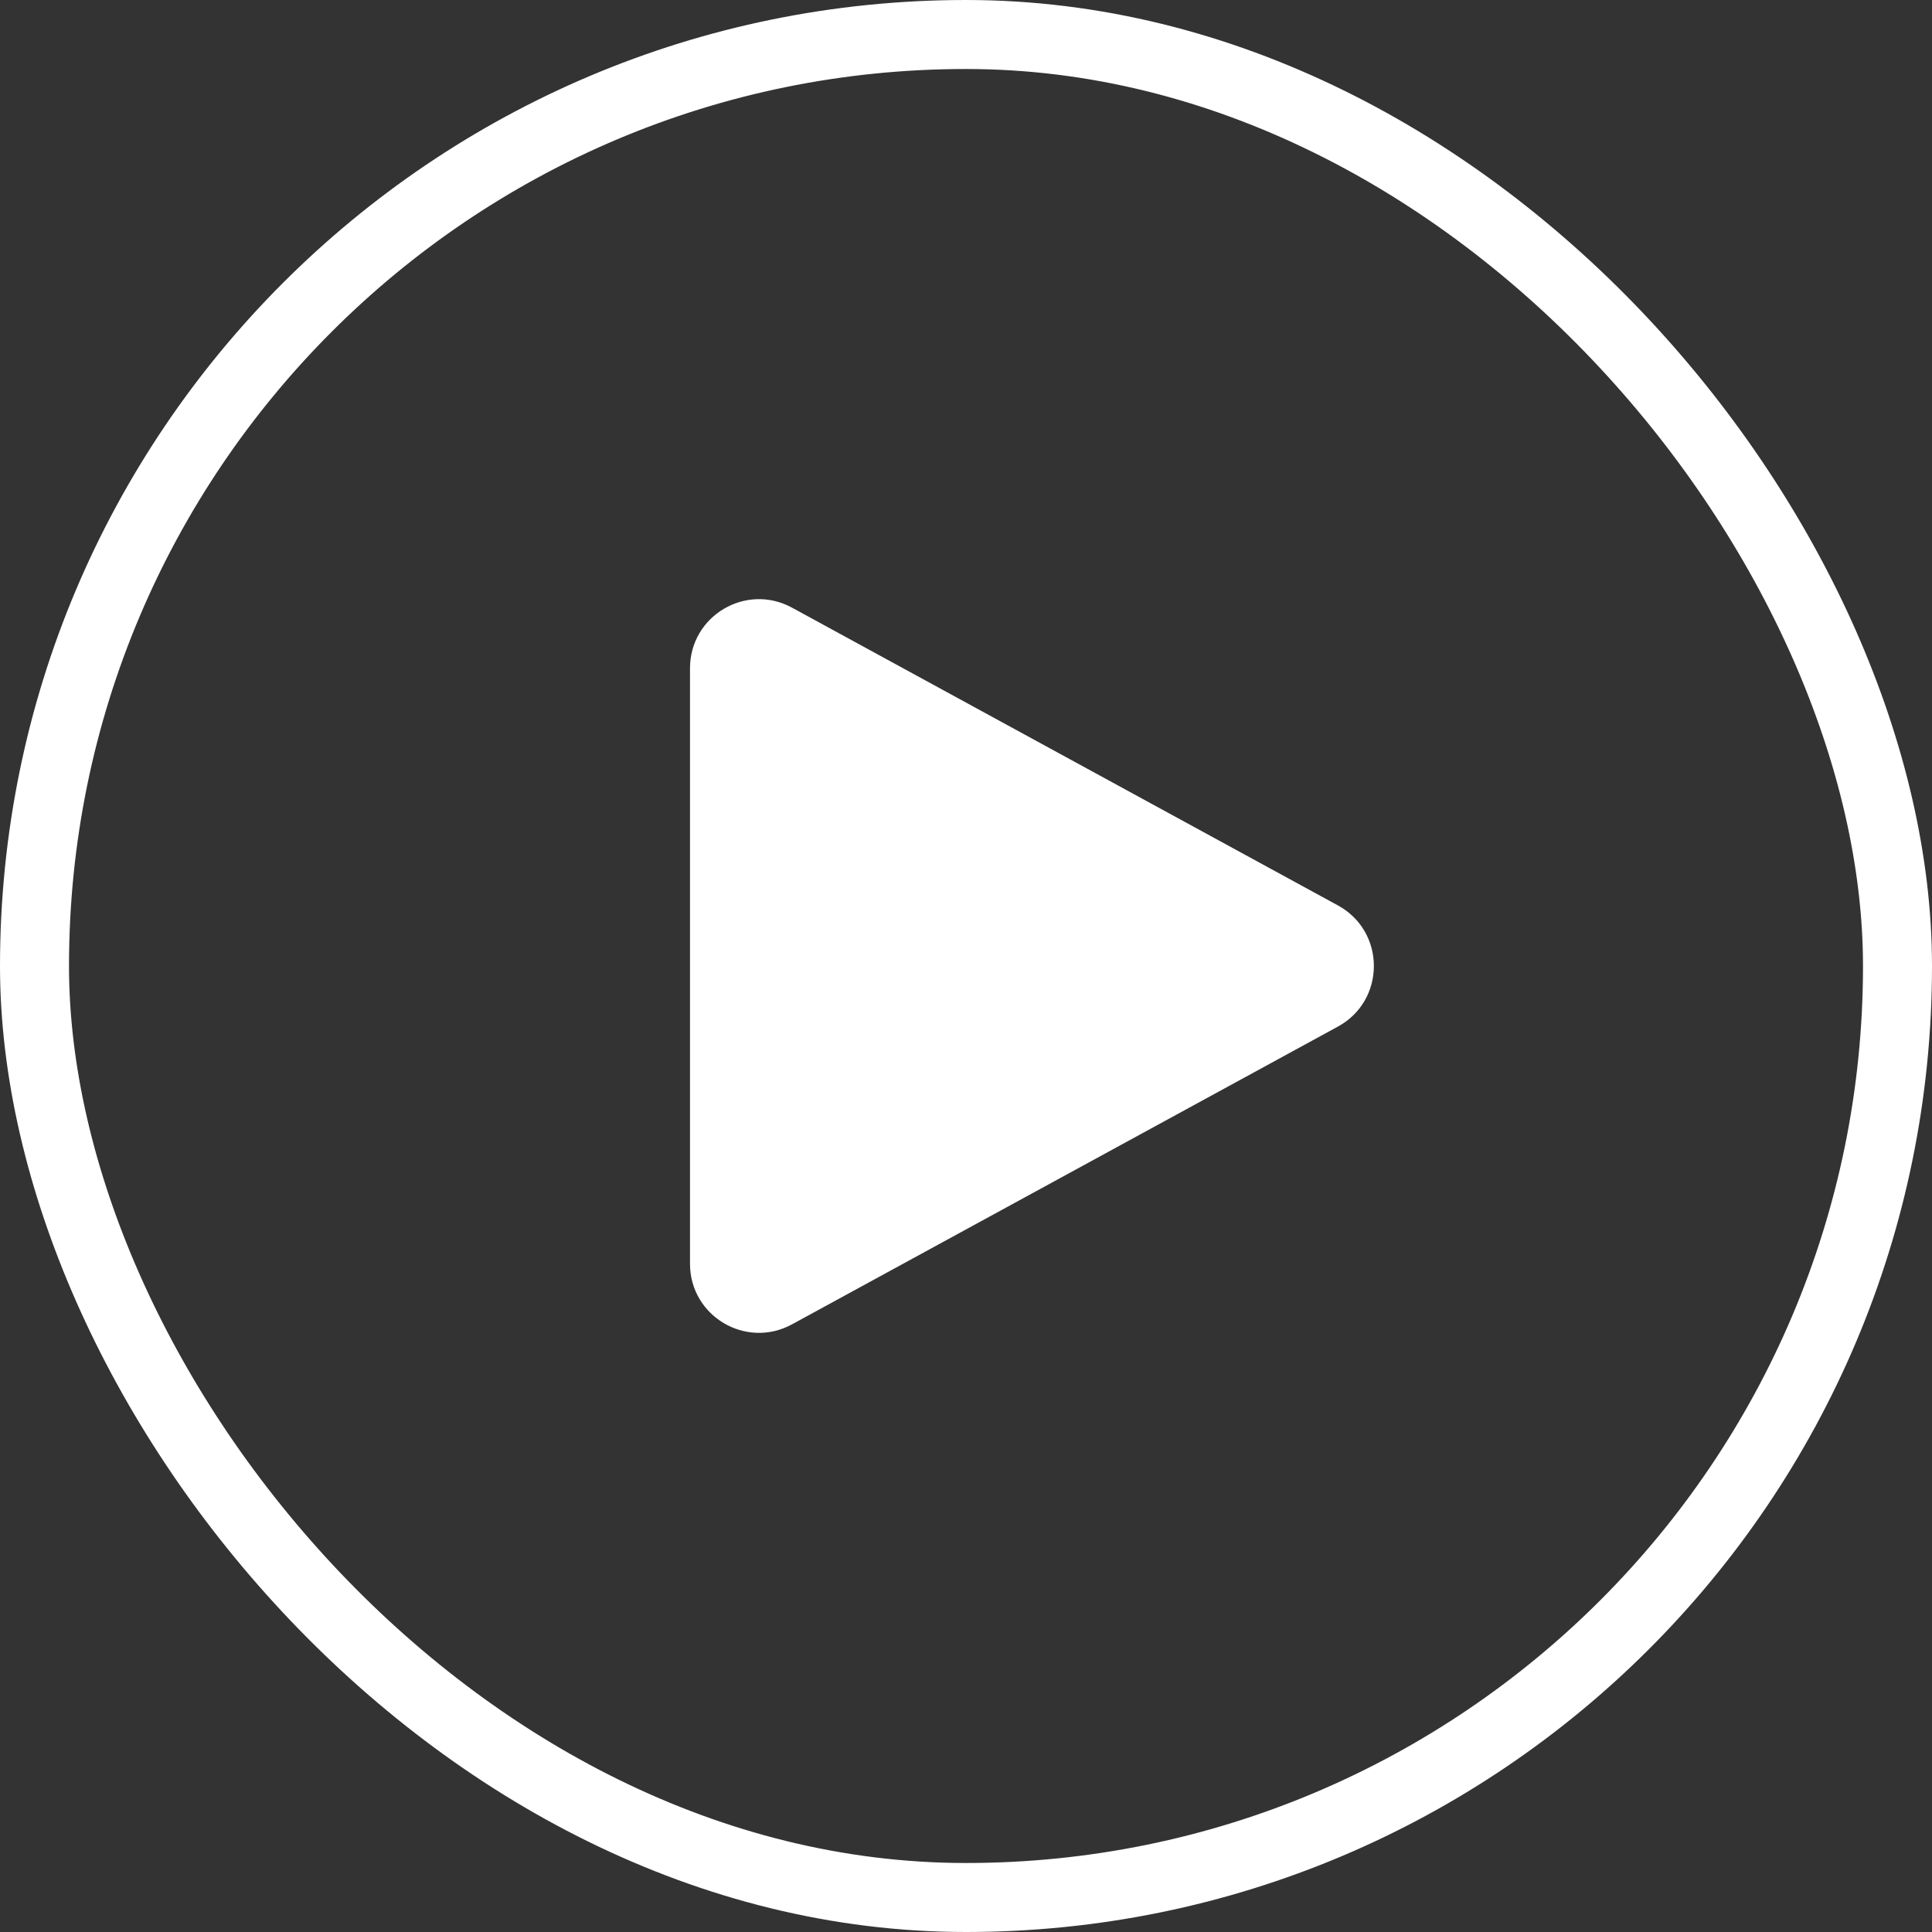
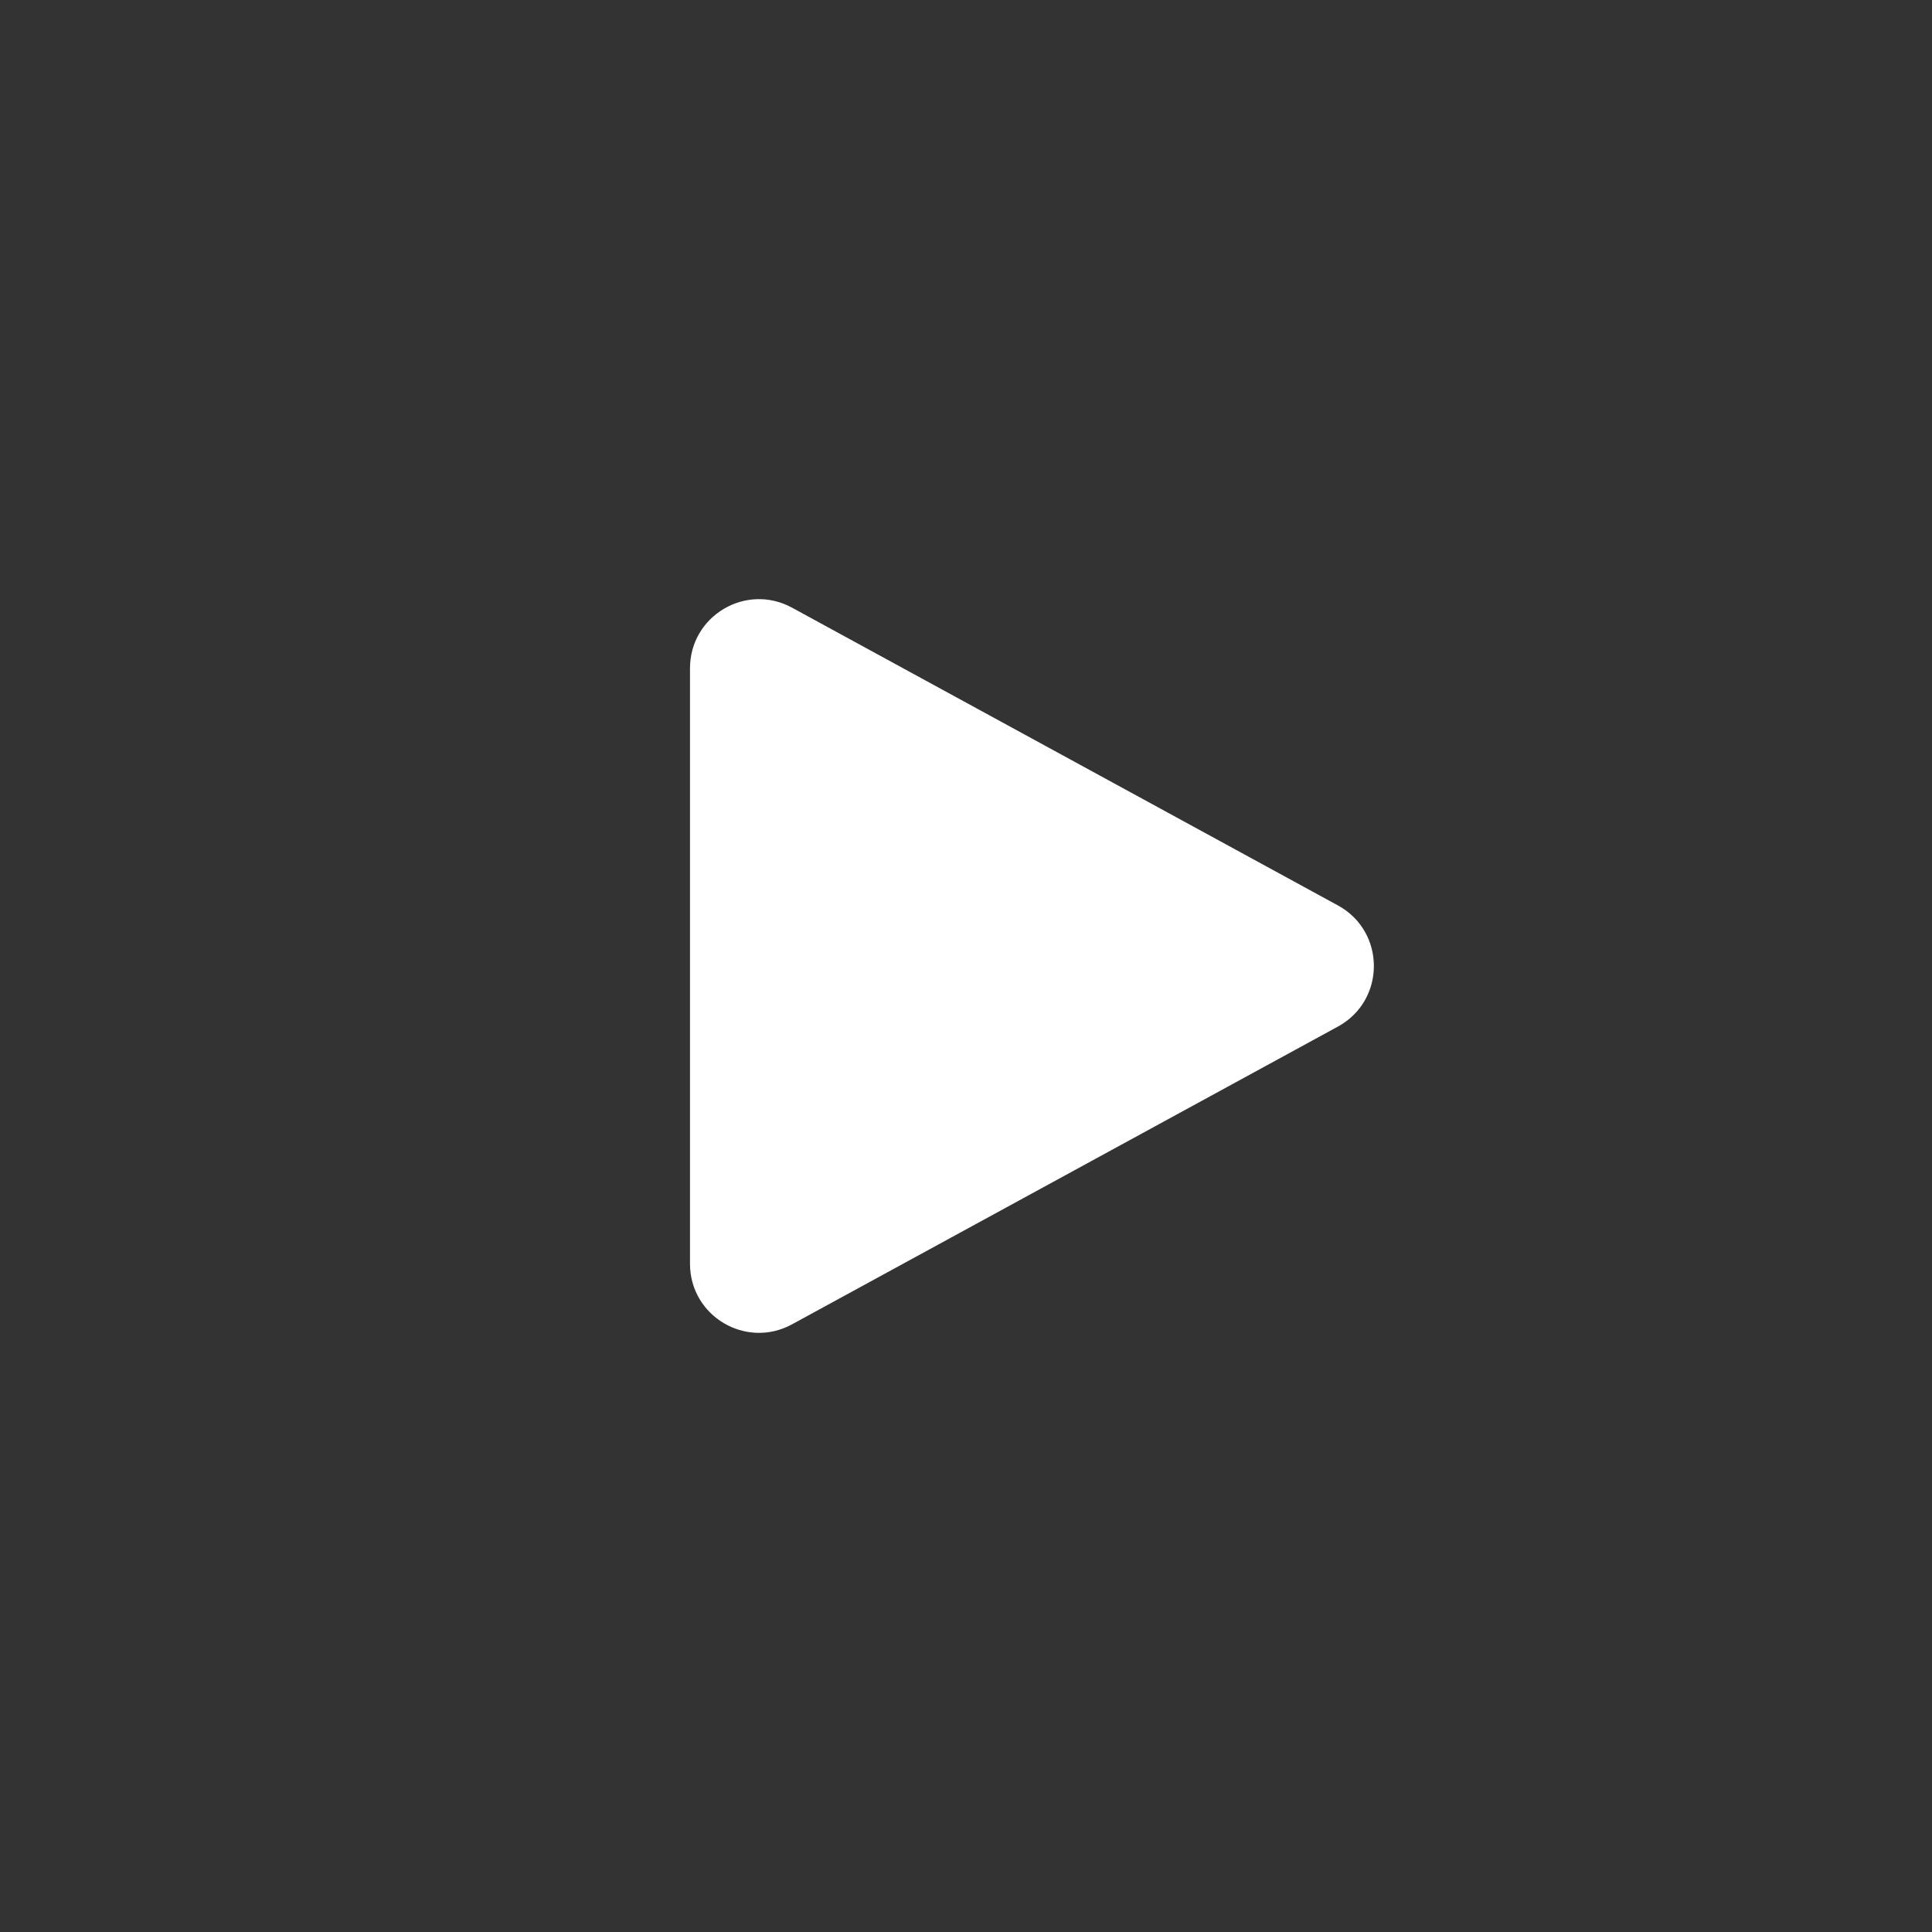
<svg xmlns="http://www.w3.org/2000/svg" width="28" height="28" viewBox="0 0 28 28" fill="none">
  <rect x="0" y="0" width="28" height="28" fill="#333333" stroke="none" />
-   <rect x="0.5" y="0.5" width="27" height="27" rx="13.5" stroke="white" />
  <path d="M19.39 13.122C20.085 13.501 20.085 14.499 19.39 14.878L11.479 19.193C10.812 19.557 10 19.075 10 18.316L10 9.685C10 8.925 10.812 8.443 11.479 8.807L19.39 13.122Z" fill="white" />
</svg>